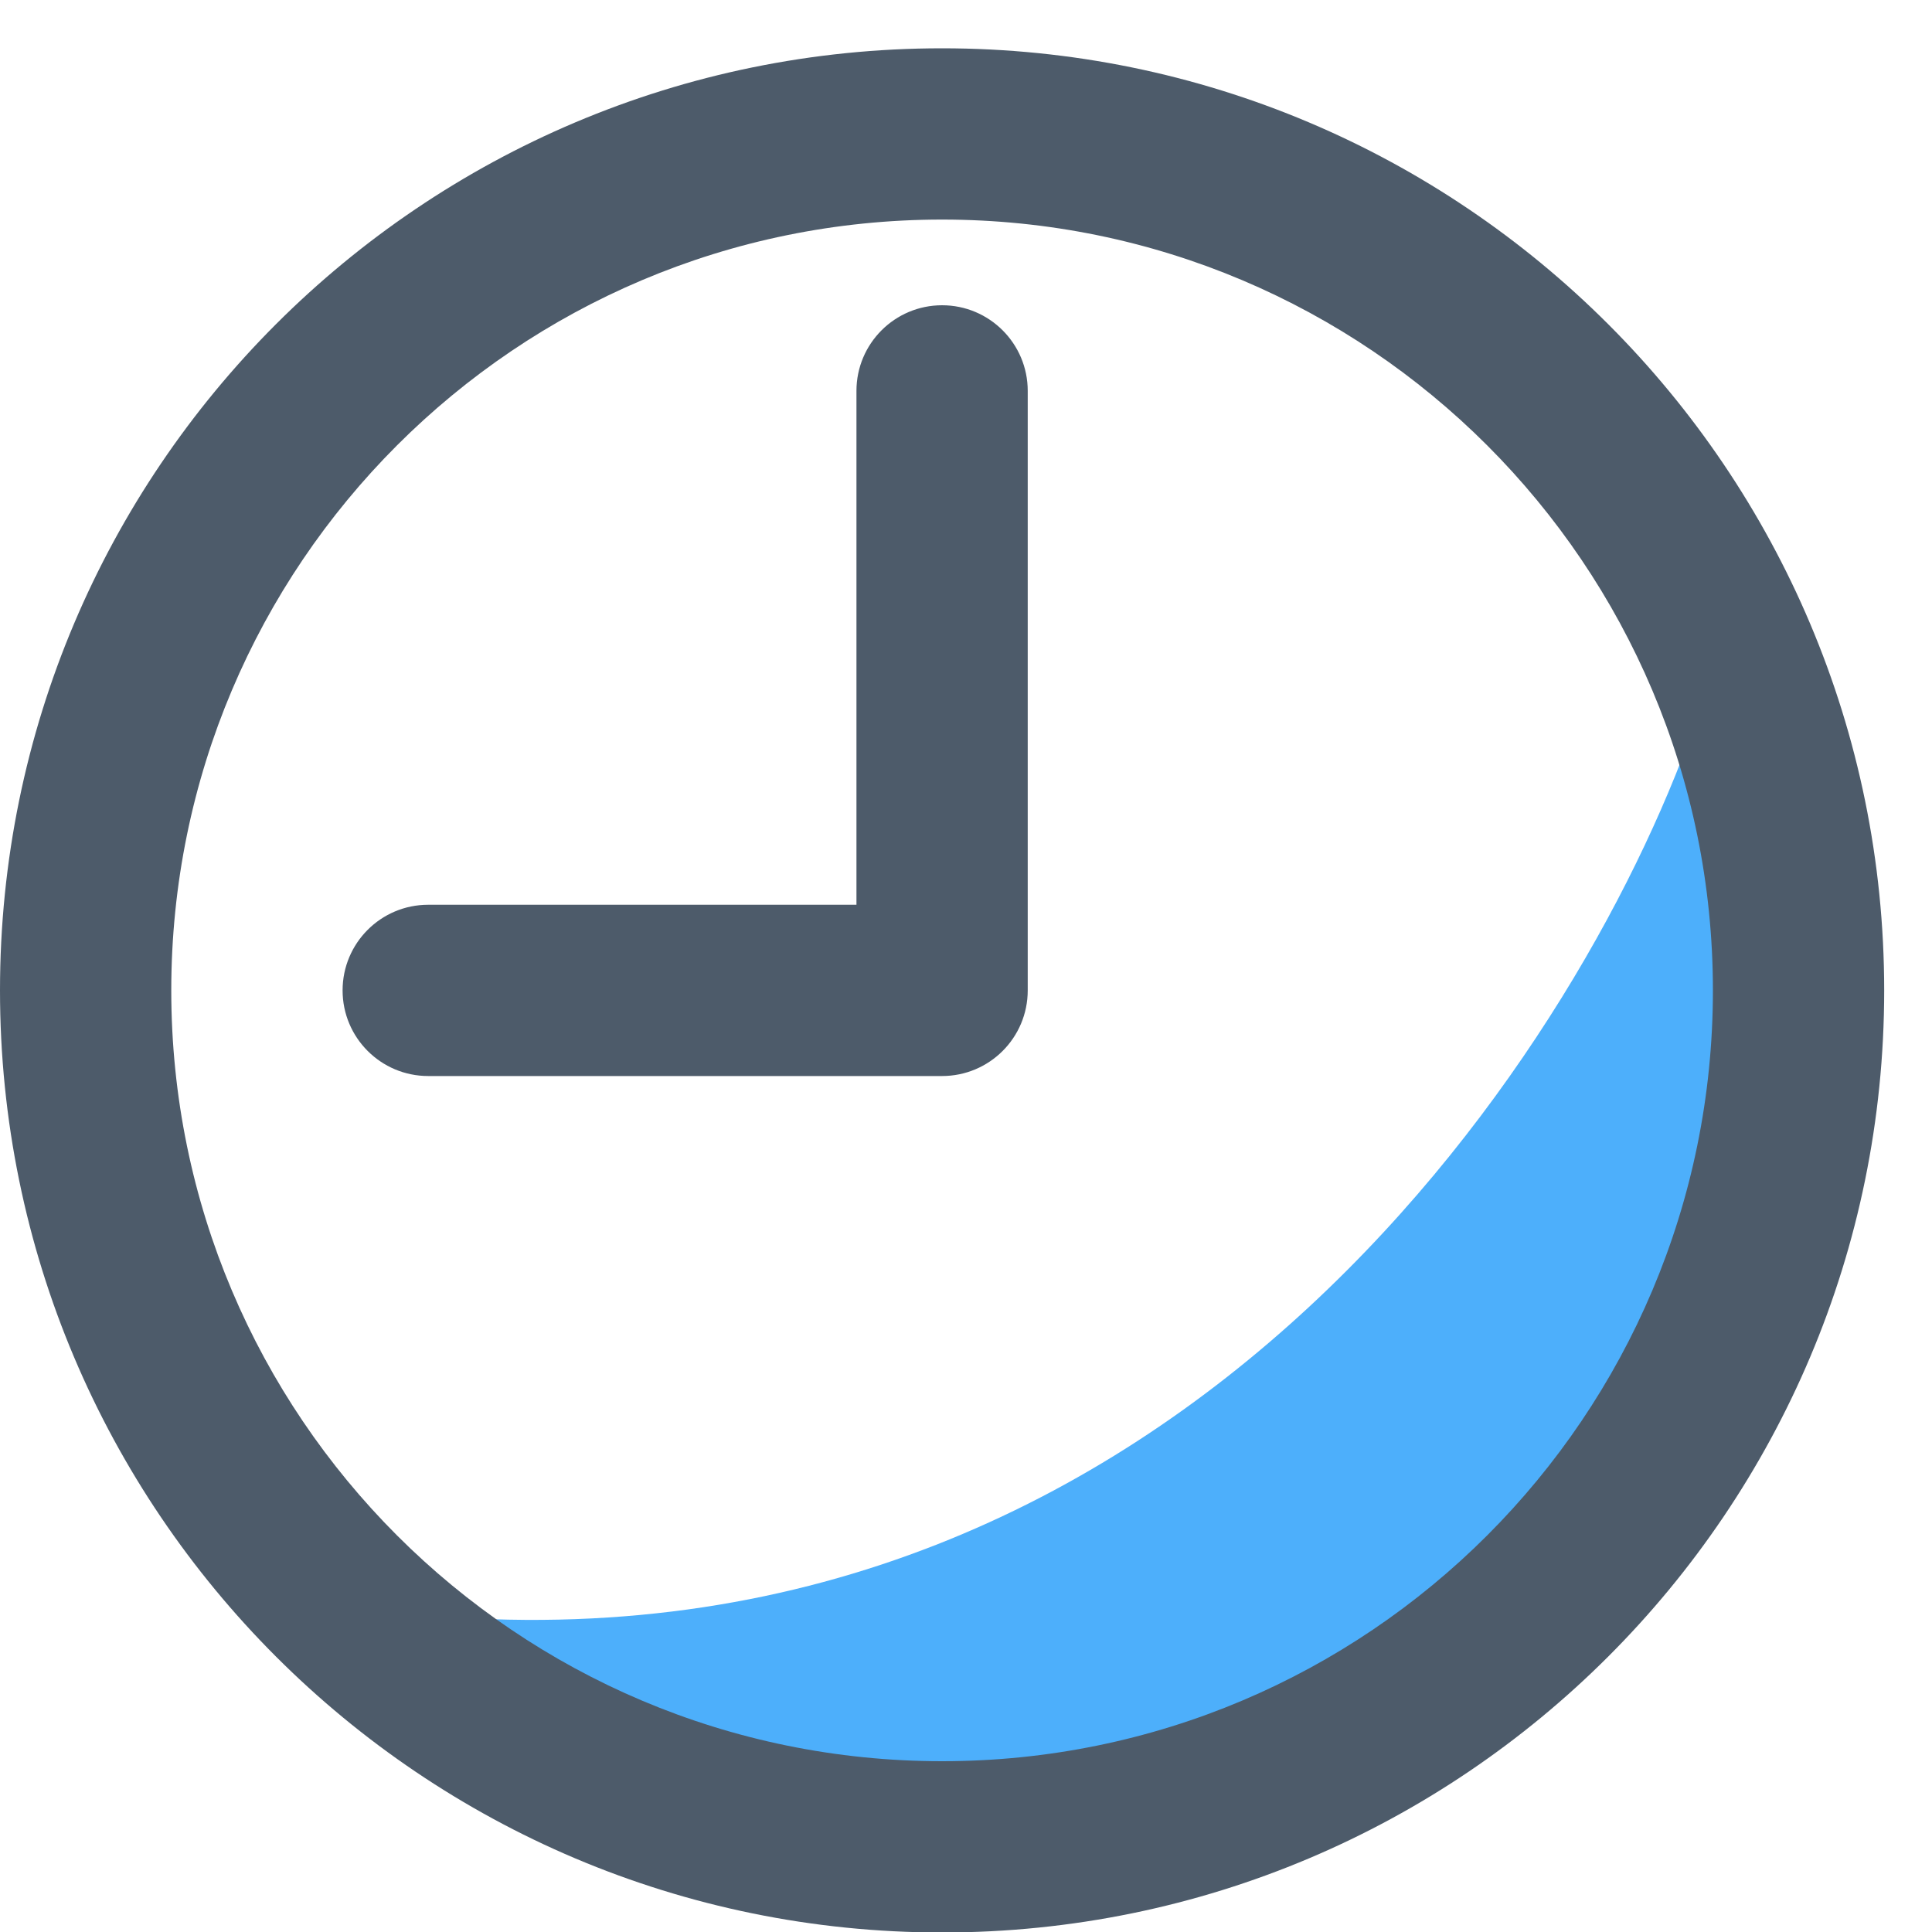
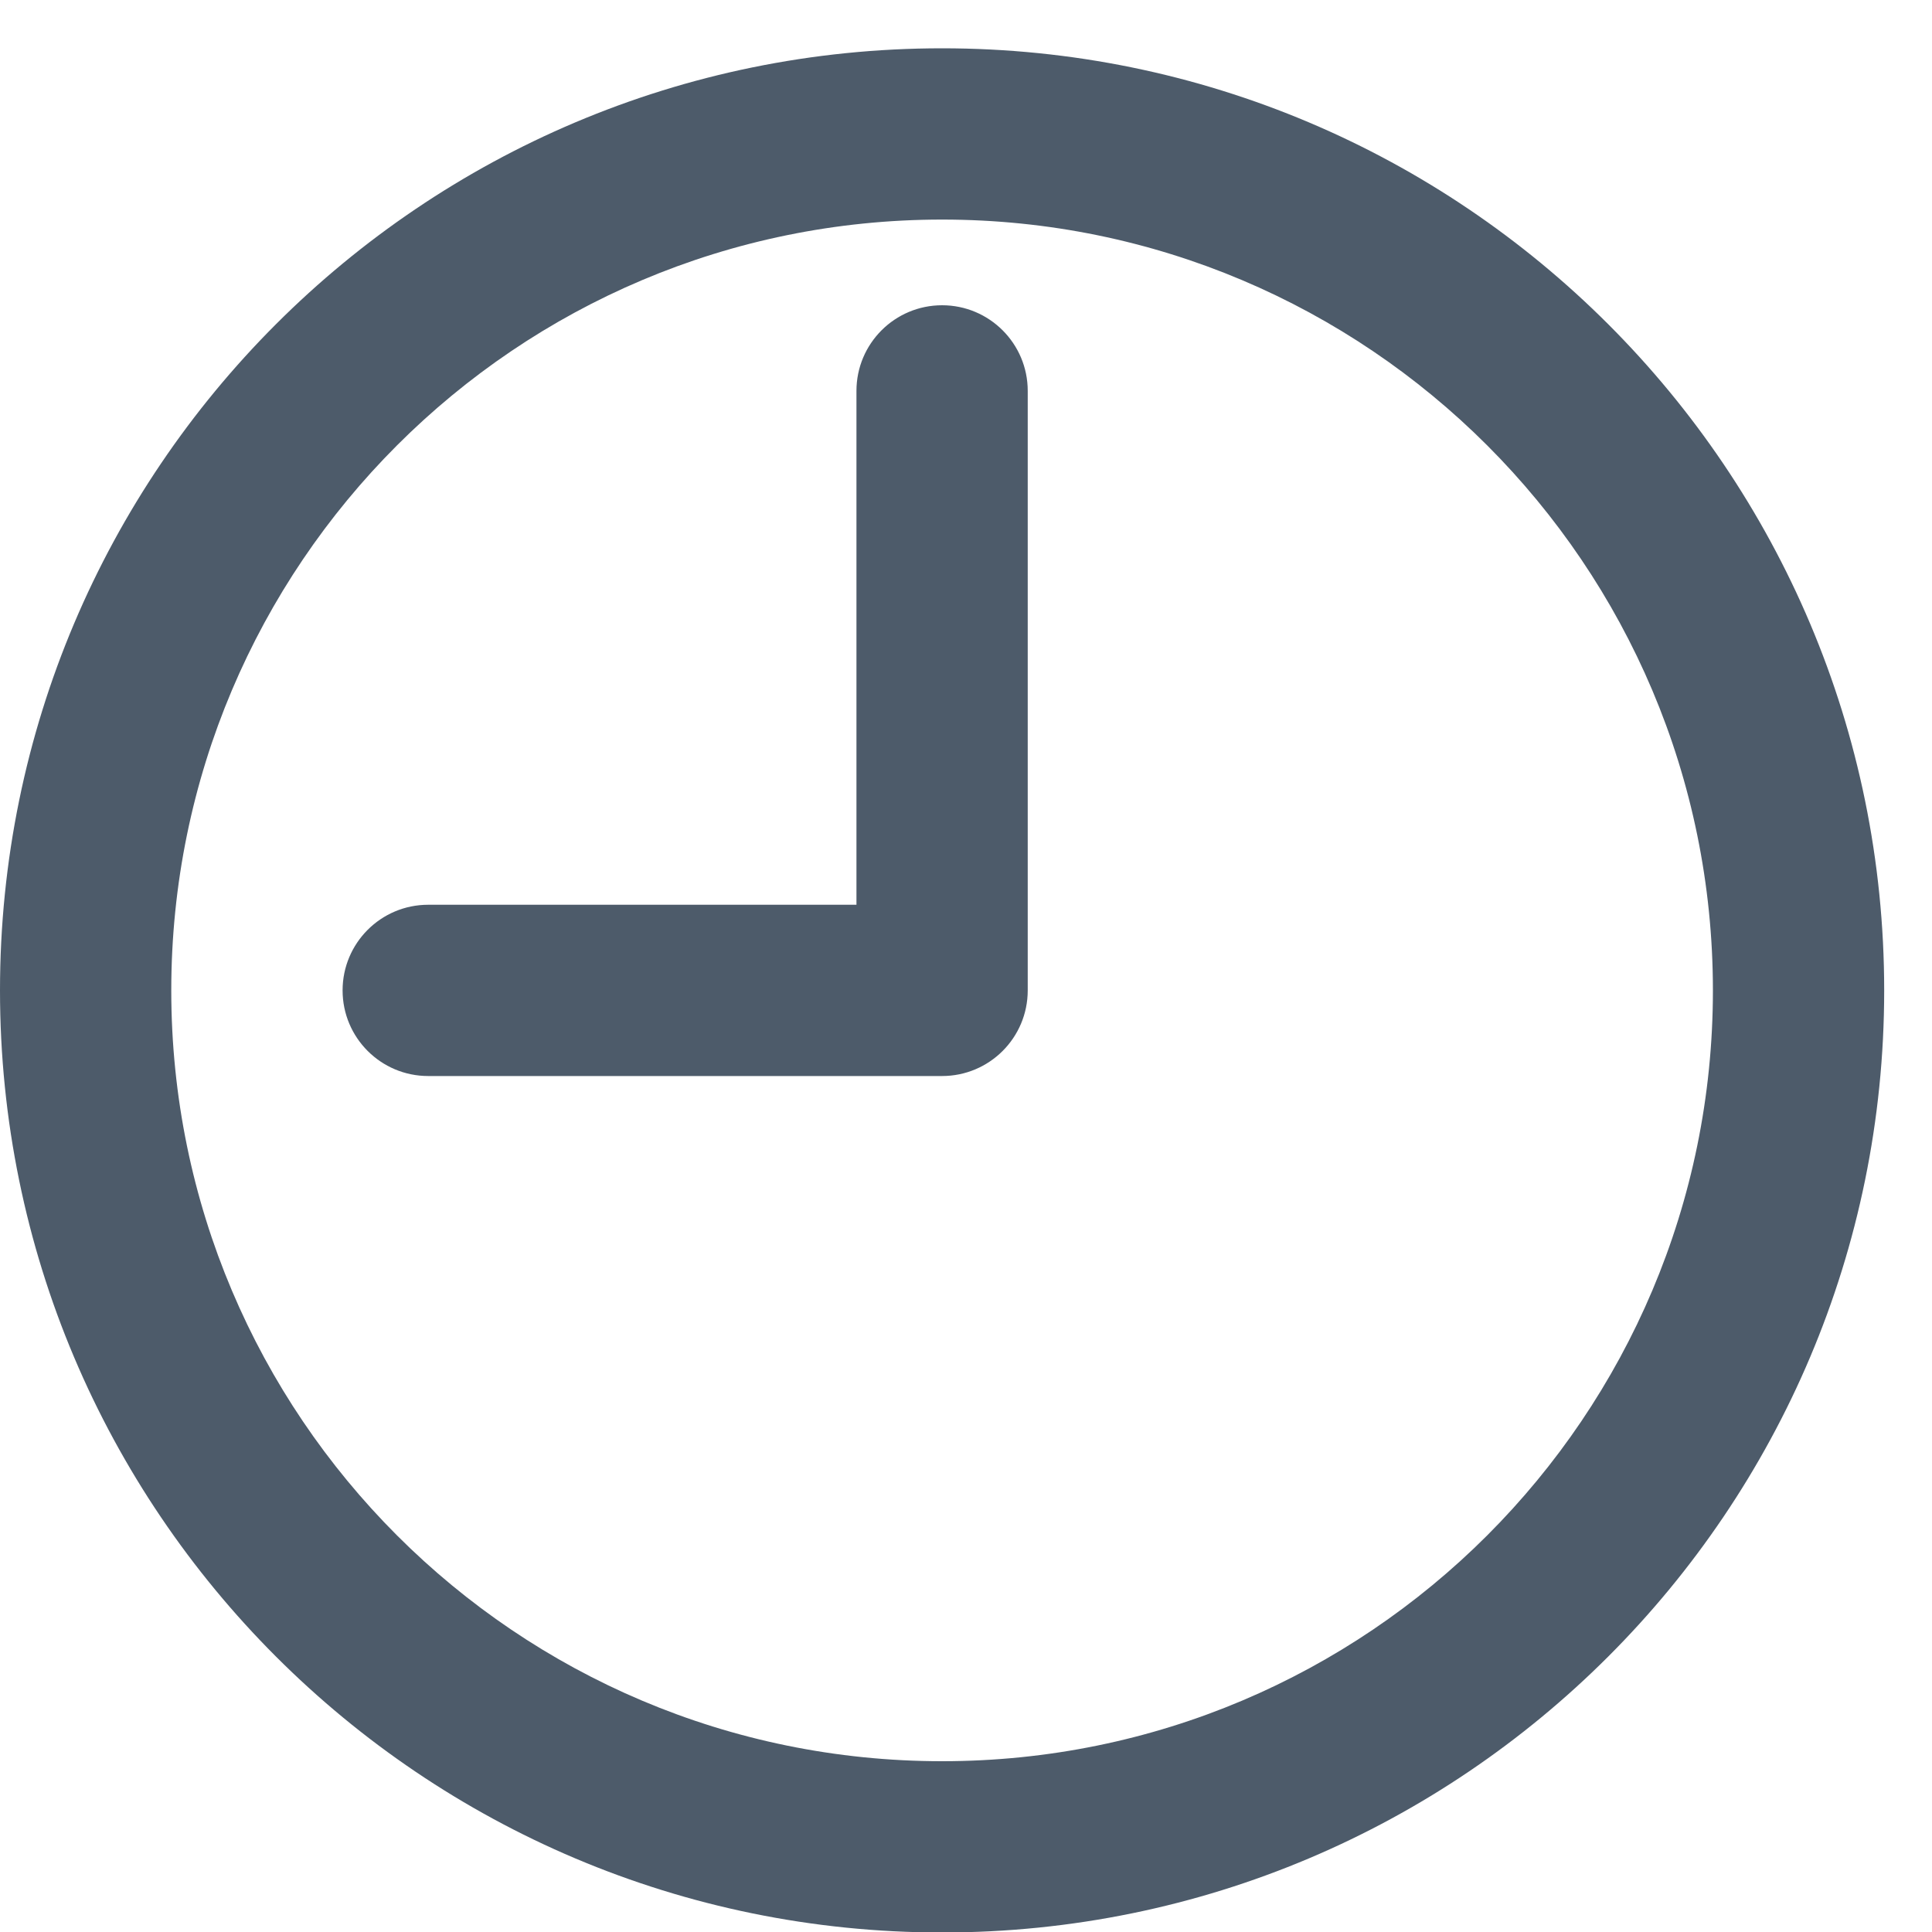
<svg xmlns="http://www.w3.org/2000/svg" width="40" height="40" viewBox="0 0 40 40" fill="none">
-   <path d="M9.09 33.463C24.566 34.653 32.933 21.459 35.182 14.713L37.562 17.987V23.245L35.182 29.296L31.907 33.959L24.169 38.225C21.755 38.324 16.788 38.463 16.233 38.225L11.371 36.142L9.09 33.463Z" fill="#4DAFFB" />
  <path d="M19.505 1C8.733 1 0 9.733 0 20.505C0 31.277 8.733 40.01 19.505 40.01C30.277 40.01 39.01 31.277 39.01 20.505C39.01 9.733 30.277 1 19.505 1ZM19.505 4.546C28.319 4.546 35.464 11.691 35.464 20.505C35.464 29.319 28.319 36.464 19.505 36.464C10.691 36.464 3.546 29.319 3.546 20.505C3.546 11.691 10.691 4.546 19.505 4.546ZM19.505 6.32C18.526 6.32 17.732 7.113 17.732 8.093V18.732H8.866C7.886 18.732 7.093 19.526 7.093 20.505C7.093 21.484 7.886 22.278 8.866 22.278H19.505C20.484 22.278 21.278 21.485 21.278 20.505V8.093C21.278 7.113 20.484 6.32 19.505 6.32Z" fill="#4D5B6A" />
</svg>